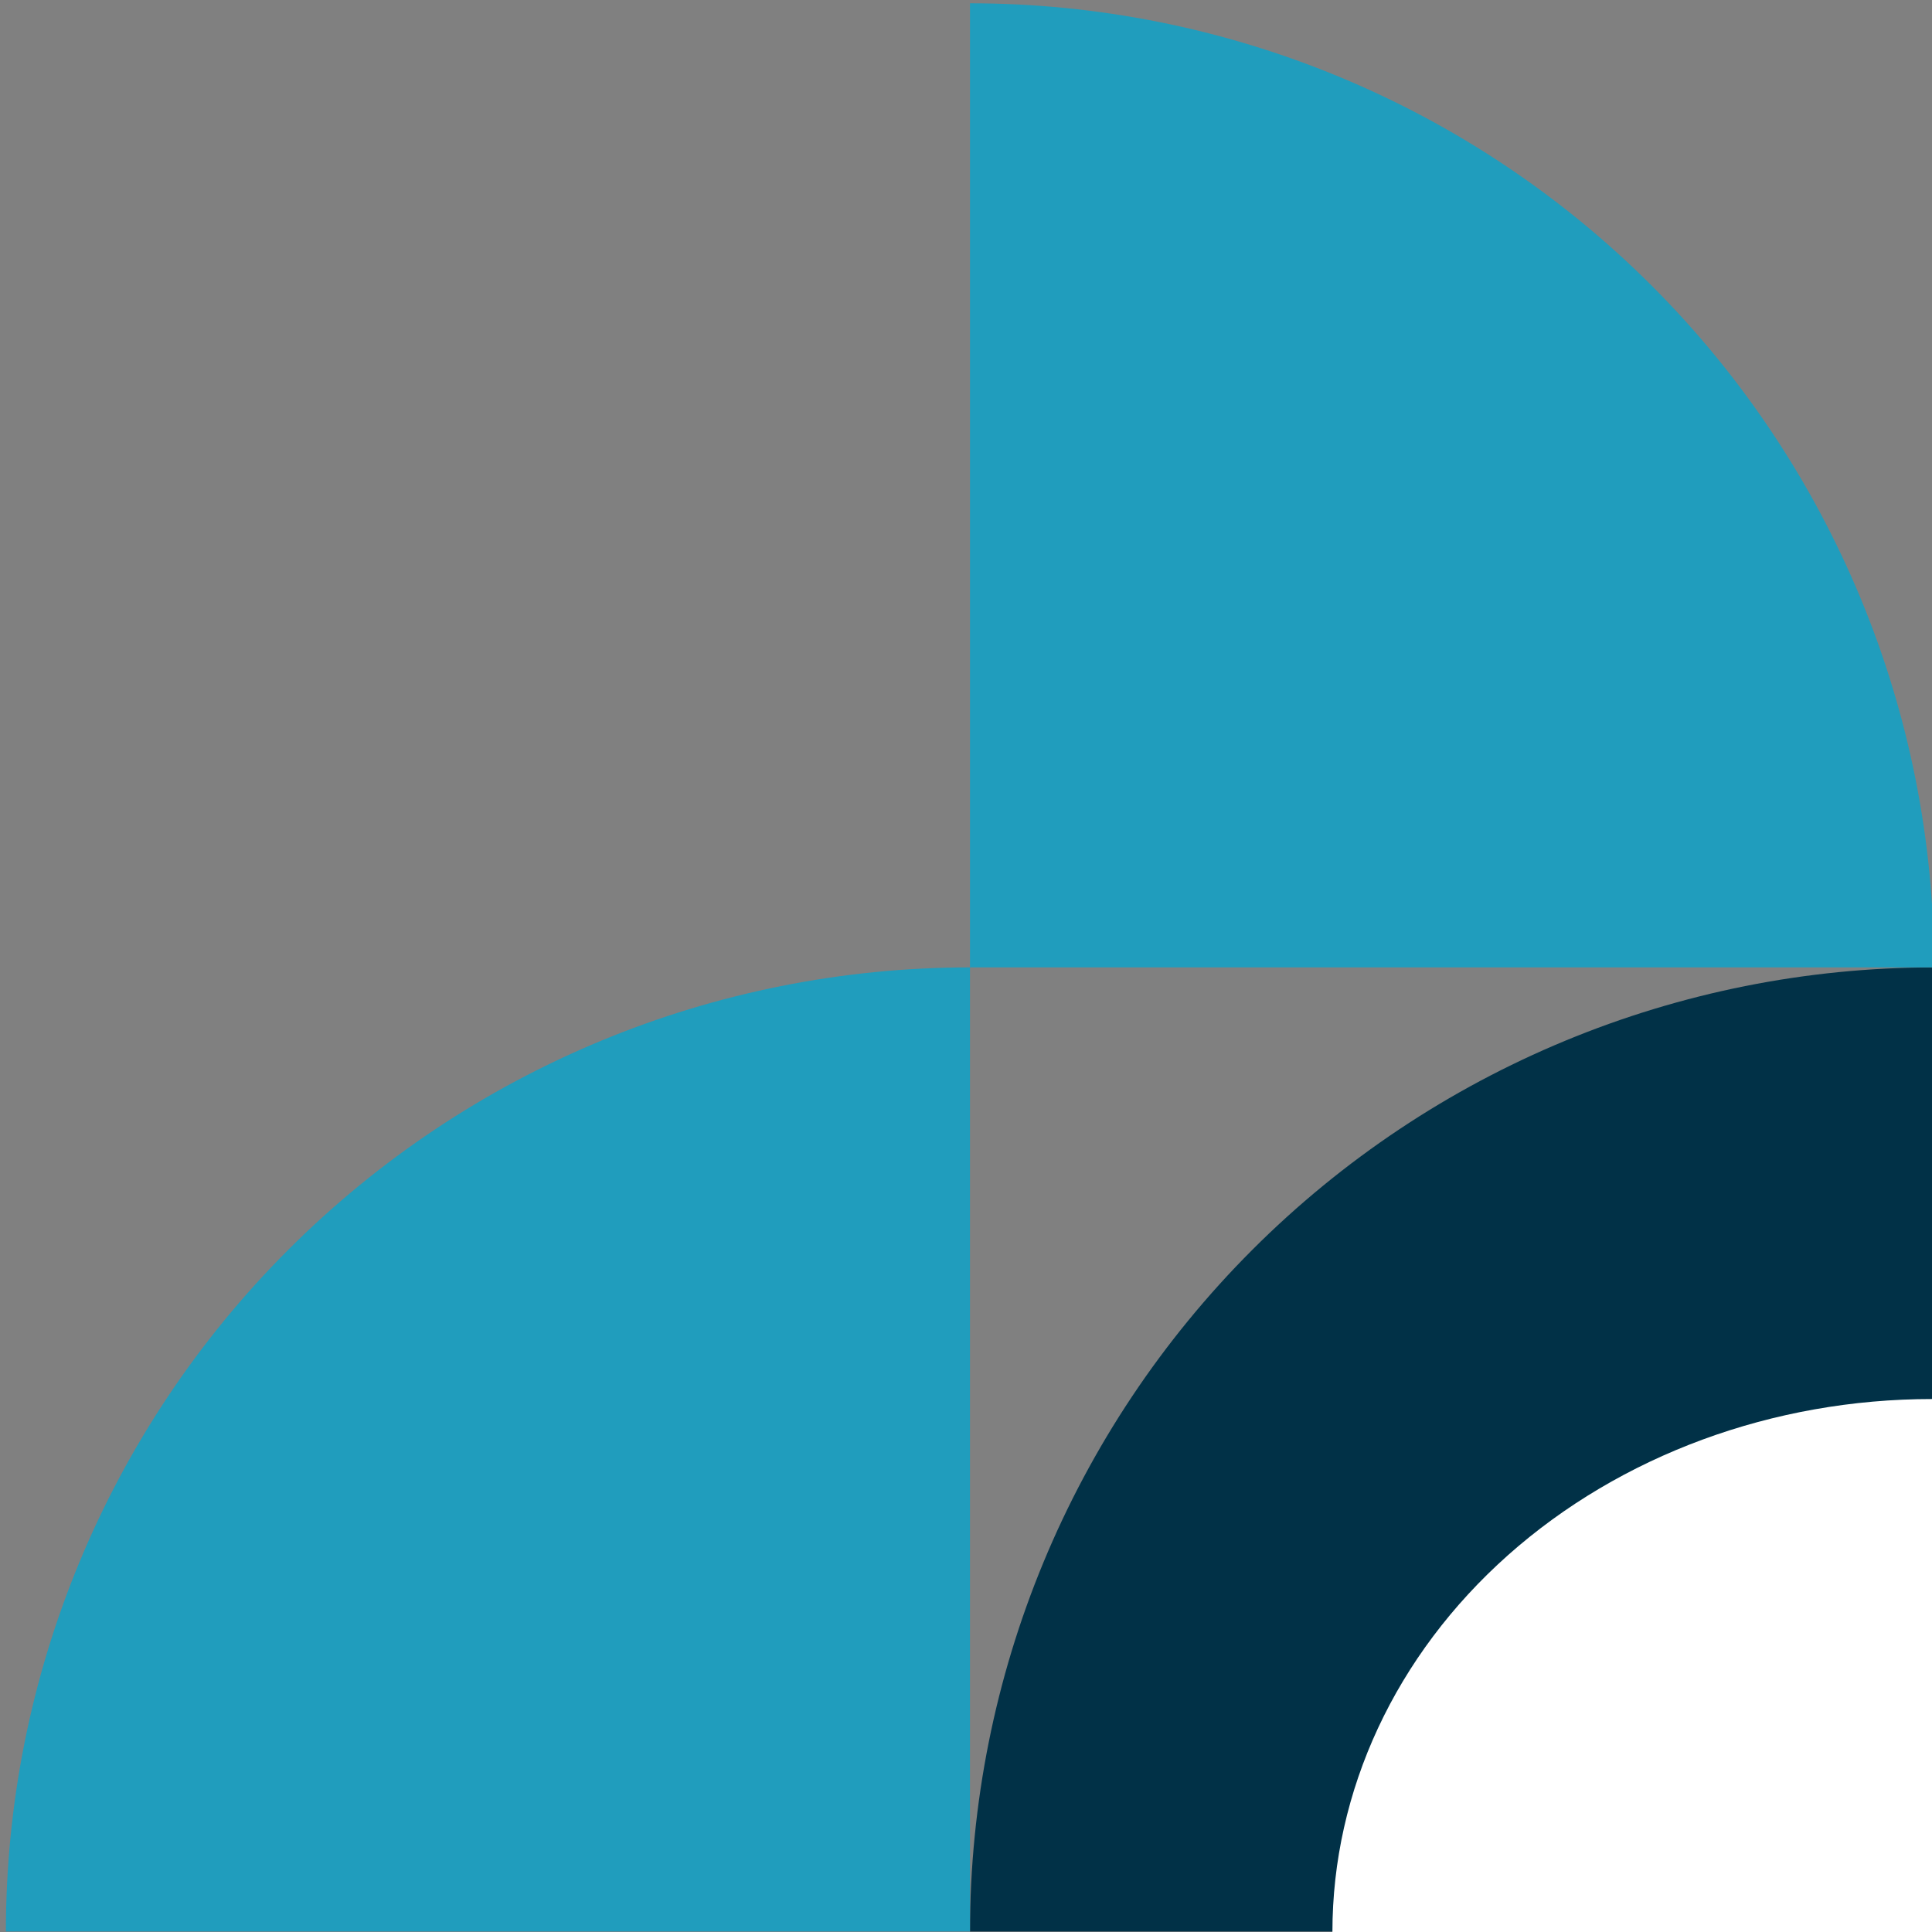
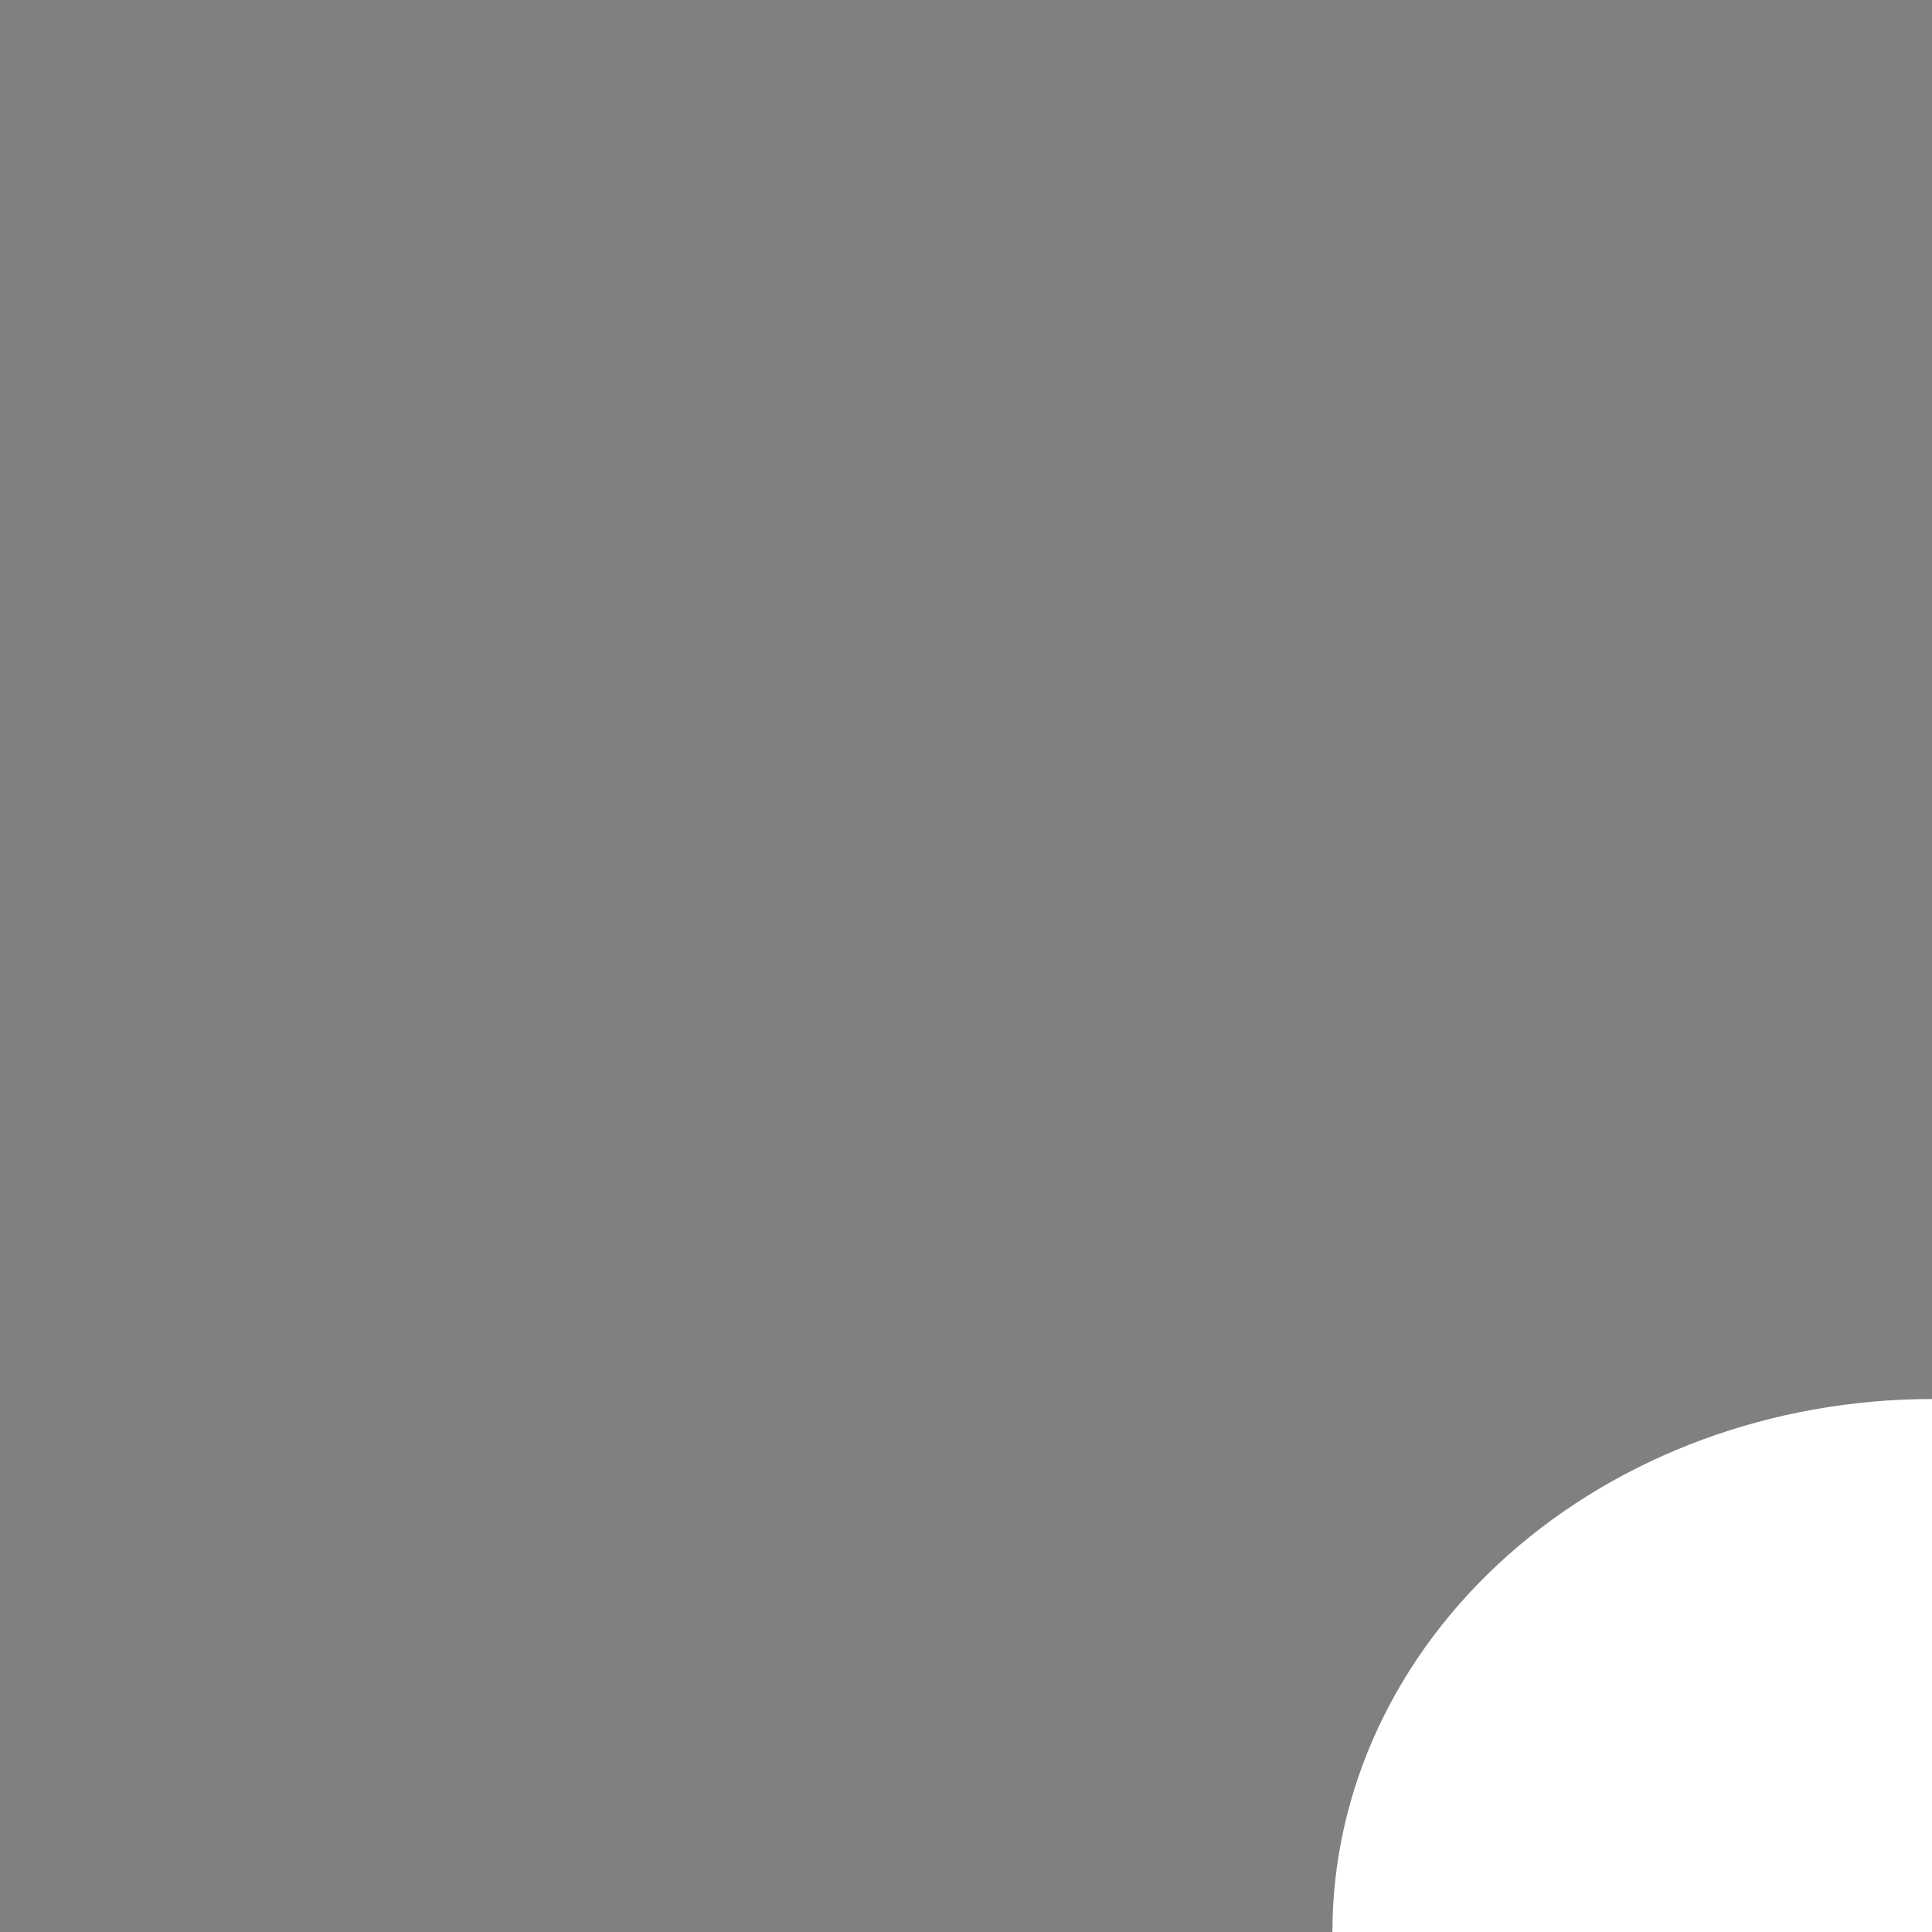
<svg xmlns="http://www.w3.org/2000/svg" width="232" height="232" viewBox="0 0 232 232" fill="none">
  <rect x="0" y="0" width="232" height="232" fill="#808080" stroke="none" />
-   <path d="M150.387 150.076C128.676 171.788 116.479 201.234 116.479 231.939L232.25 231.939L232.25 116.168C201.545 116.168 172.098 128.365 150.387 150.076Z" fill="#013147" />
  <path d="M181.088 186.745C167.586 198.747 160 215.026 160 232L232 232L232 168C212.904 168 194.591 174.743 181.088 186.745Z" fill="white" />
-   <path d="M198.341 34.305C176.63 12.593 147.183 0.396 116.479 0.396L116.479 116.167L232.25 116.167C232.25 85.463 220.053 56.016 198.341 34.305Z" fill="#209DBD" />
-   <path d="M34.616 150.076C12.904 171.787 0.707 201.234 0.707 231.939L116.478 231.939L116.478 116.167C85.774 116.167 56.327 128.365 34.616 150.076Z" fill="#209DBD" />
</svg>